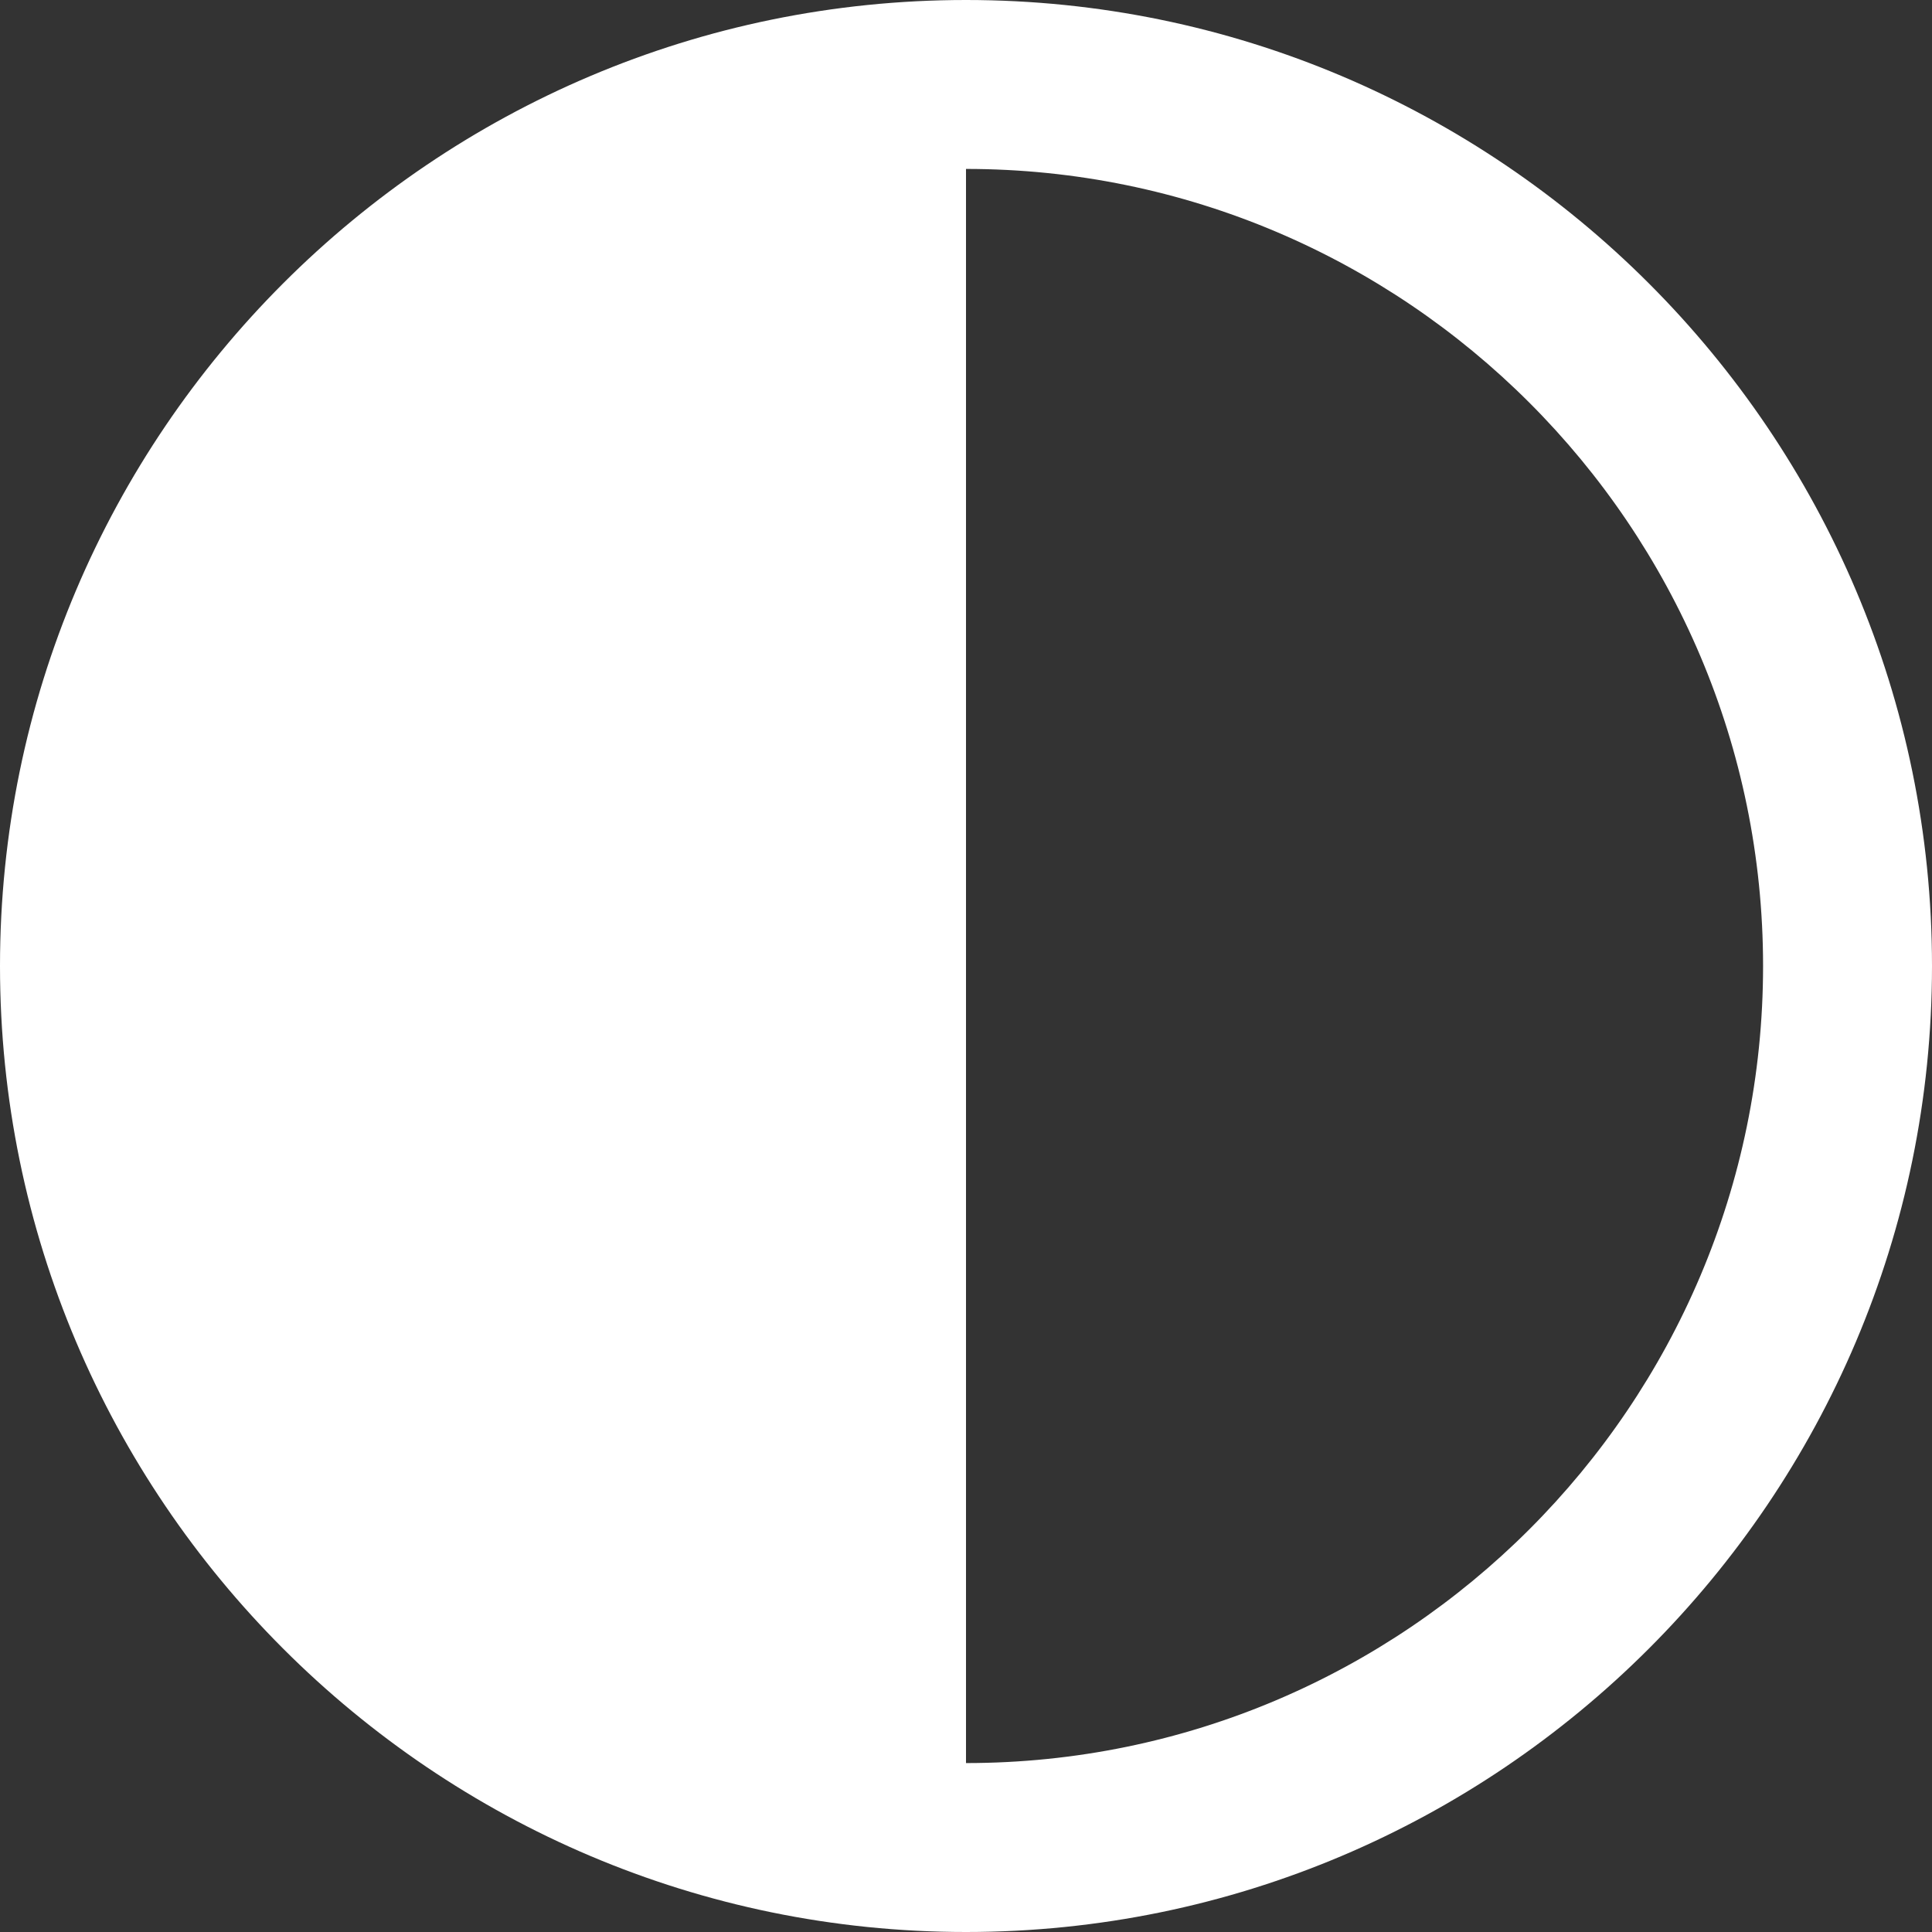
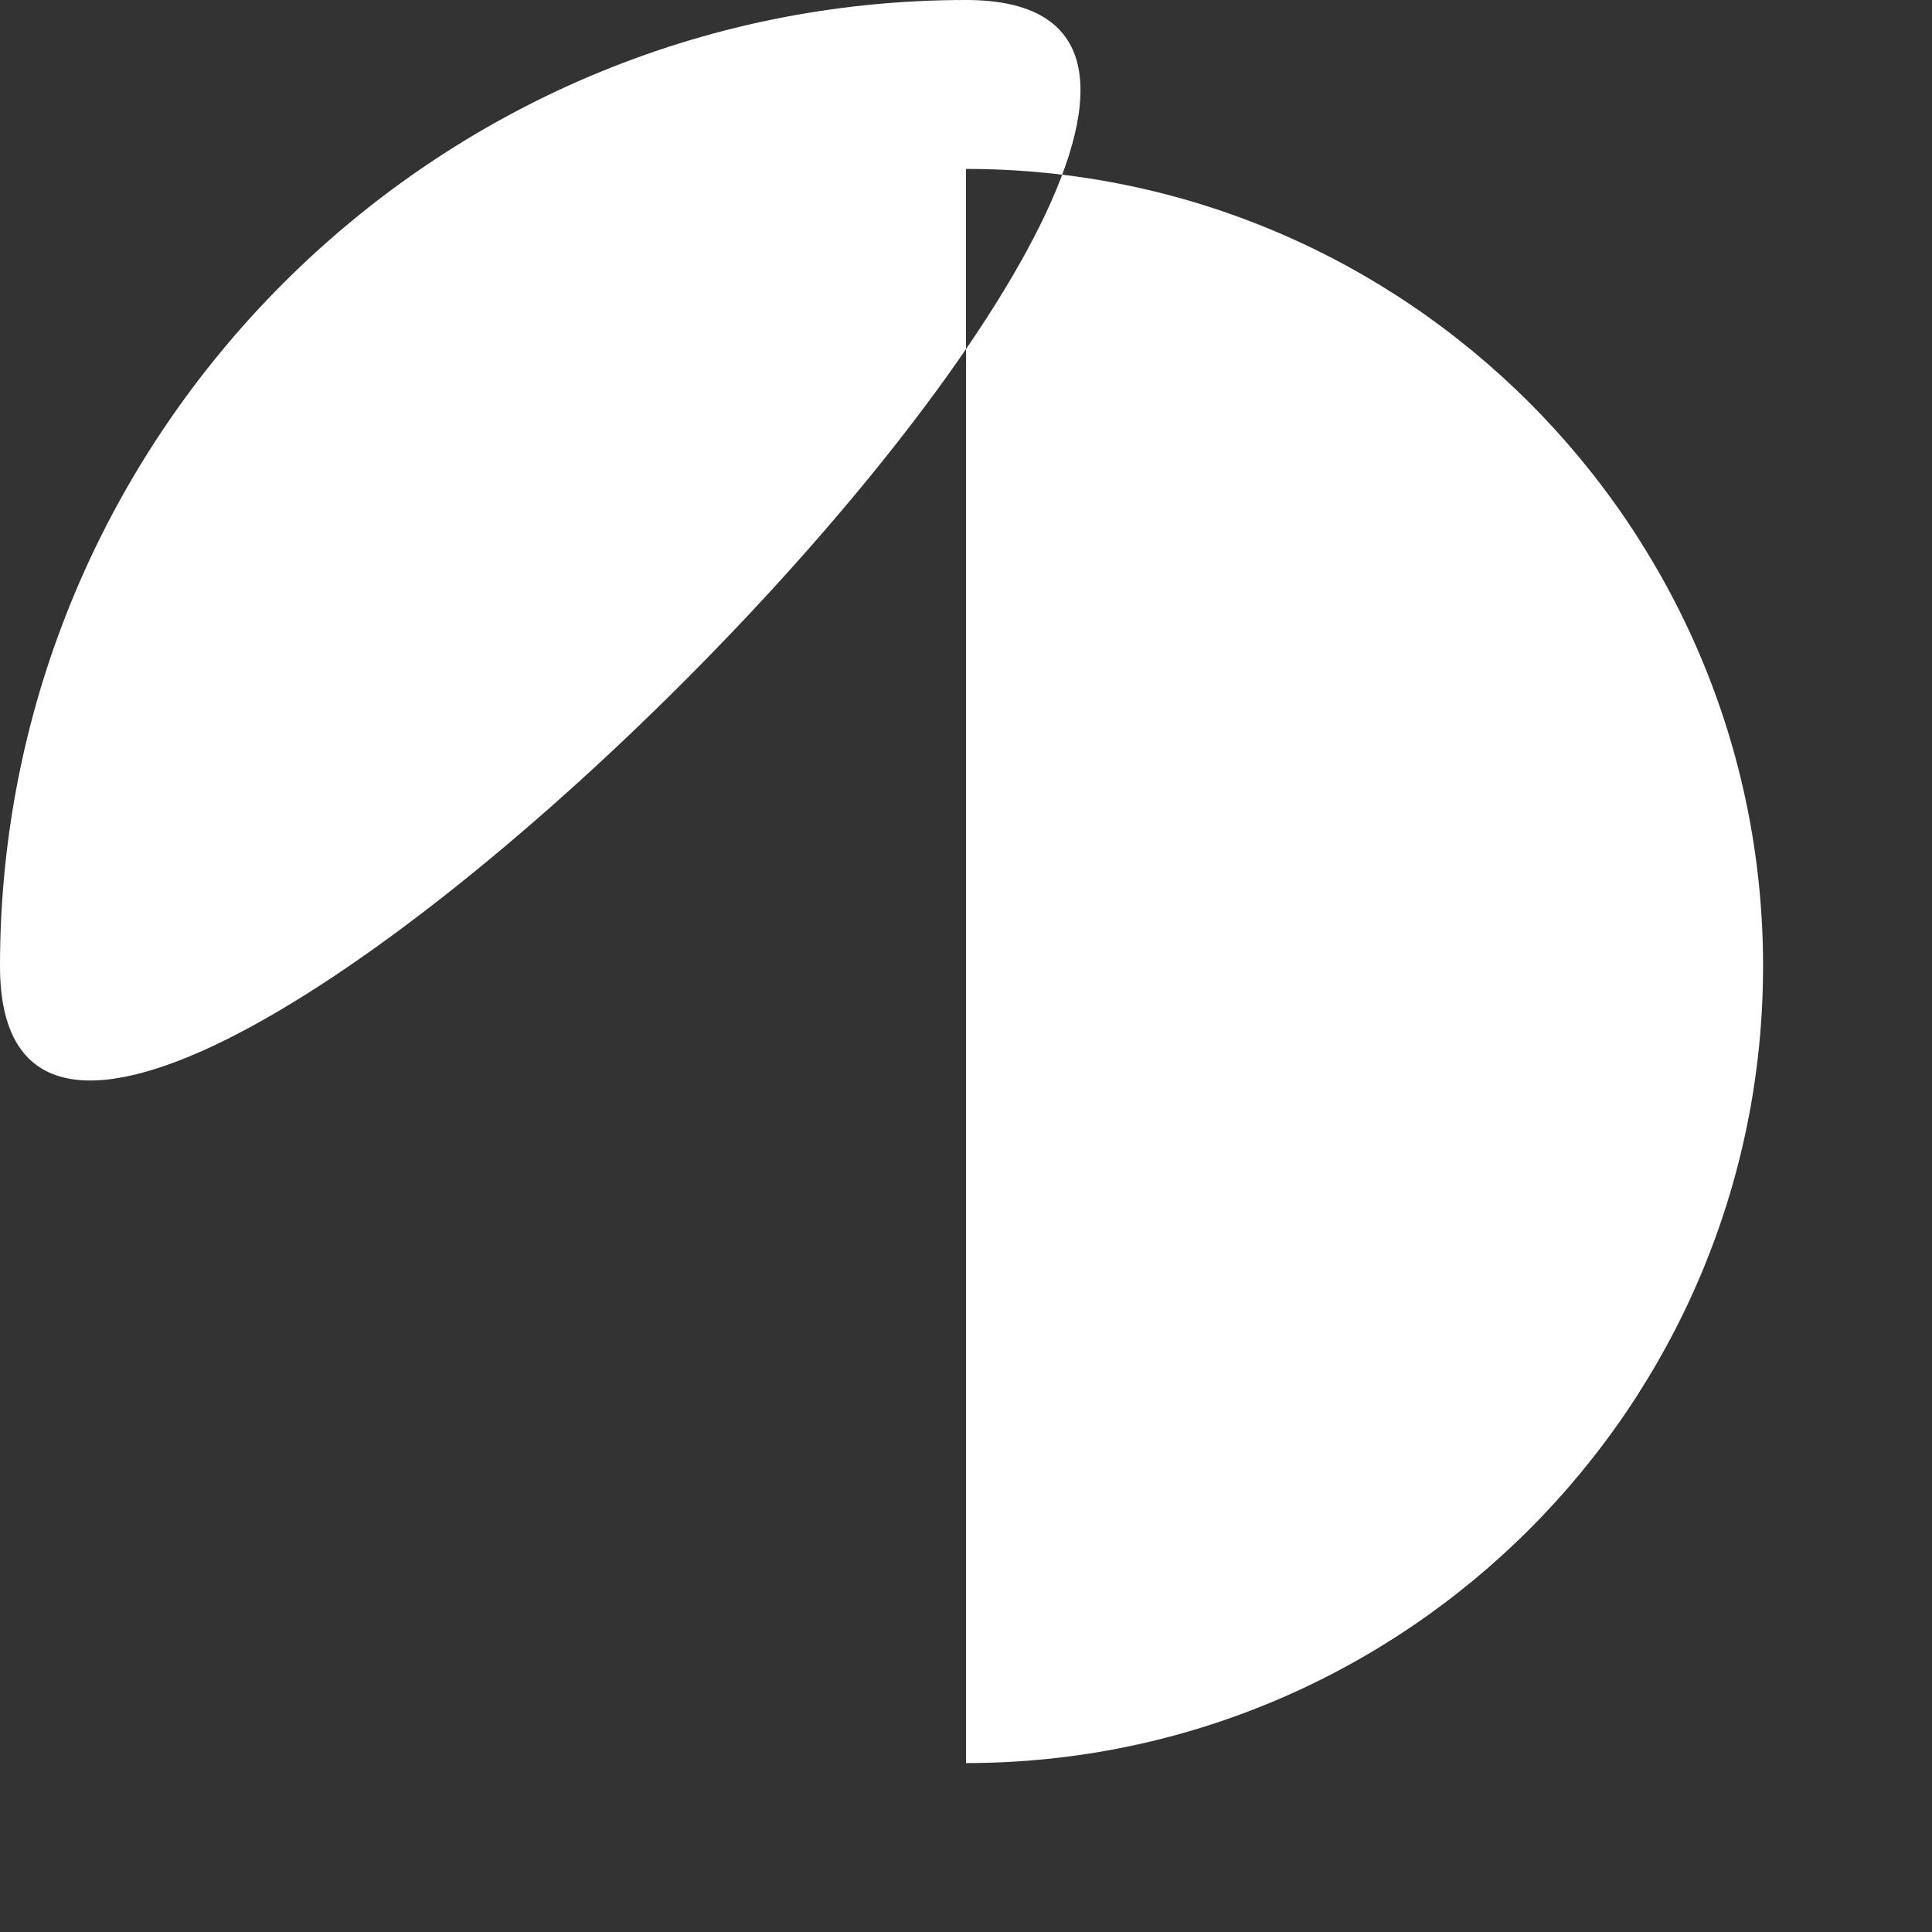
<svg xmlns="http://www.w3.org/2000/svg" viewBox="0 0 285.919 285.919">
  <rect x="0" y="0" width="285.919" height="285.919" fill="#333333" stroke="none" />
-   <path fill="white" d="M142.959 0C64.131 0 0 64.132 0 142.96s64.131 142.959 142.959 142.959 142.96-64.131 142.96-142.959S221.787 0 142.959 0zm0 260.919V25c65.043 0 117.96 52.917 117.96 117.96 0 65.043-52.917 117.959-117.96 117.959z" />
+   <path fill="white" d="M142.959 0C64.131 0 0 64.132 0 142.96S221.787 0 142.959 0zm0 260.919V25c65.043 0 117.96 52.917 117.96 117.96 0 65.043-52.917 117.959-117.96 117.959z" />
</svg>